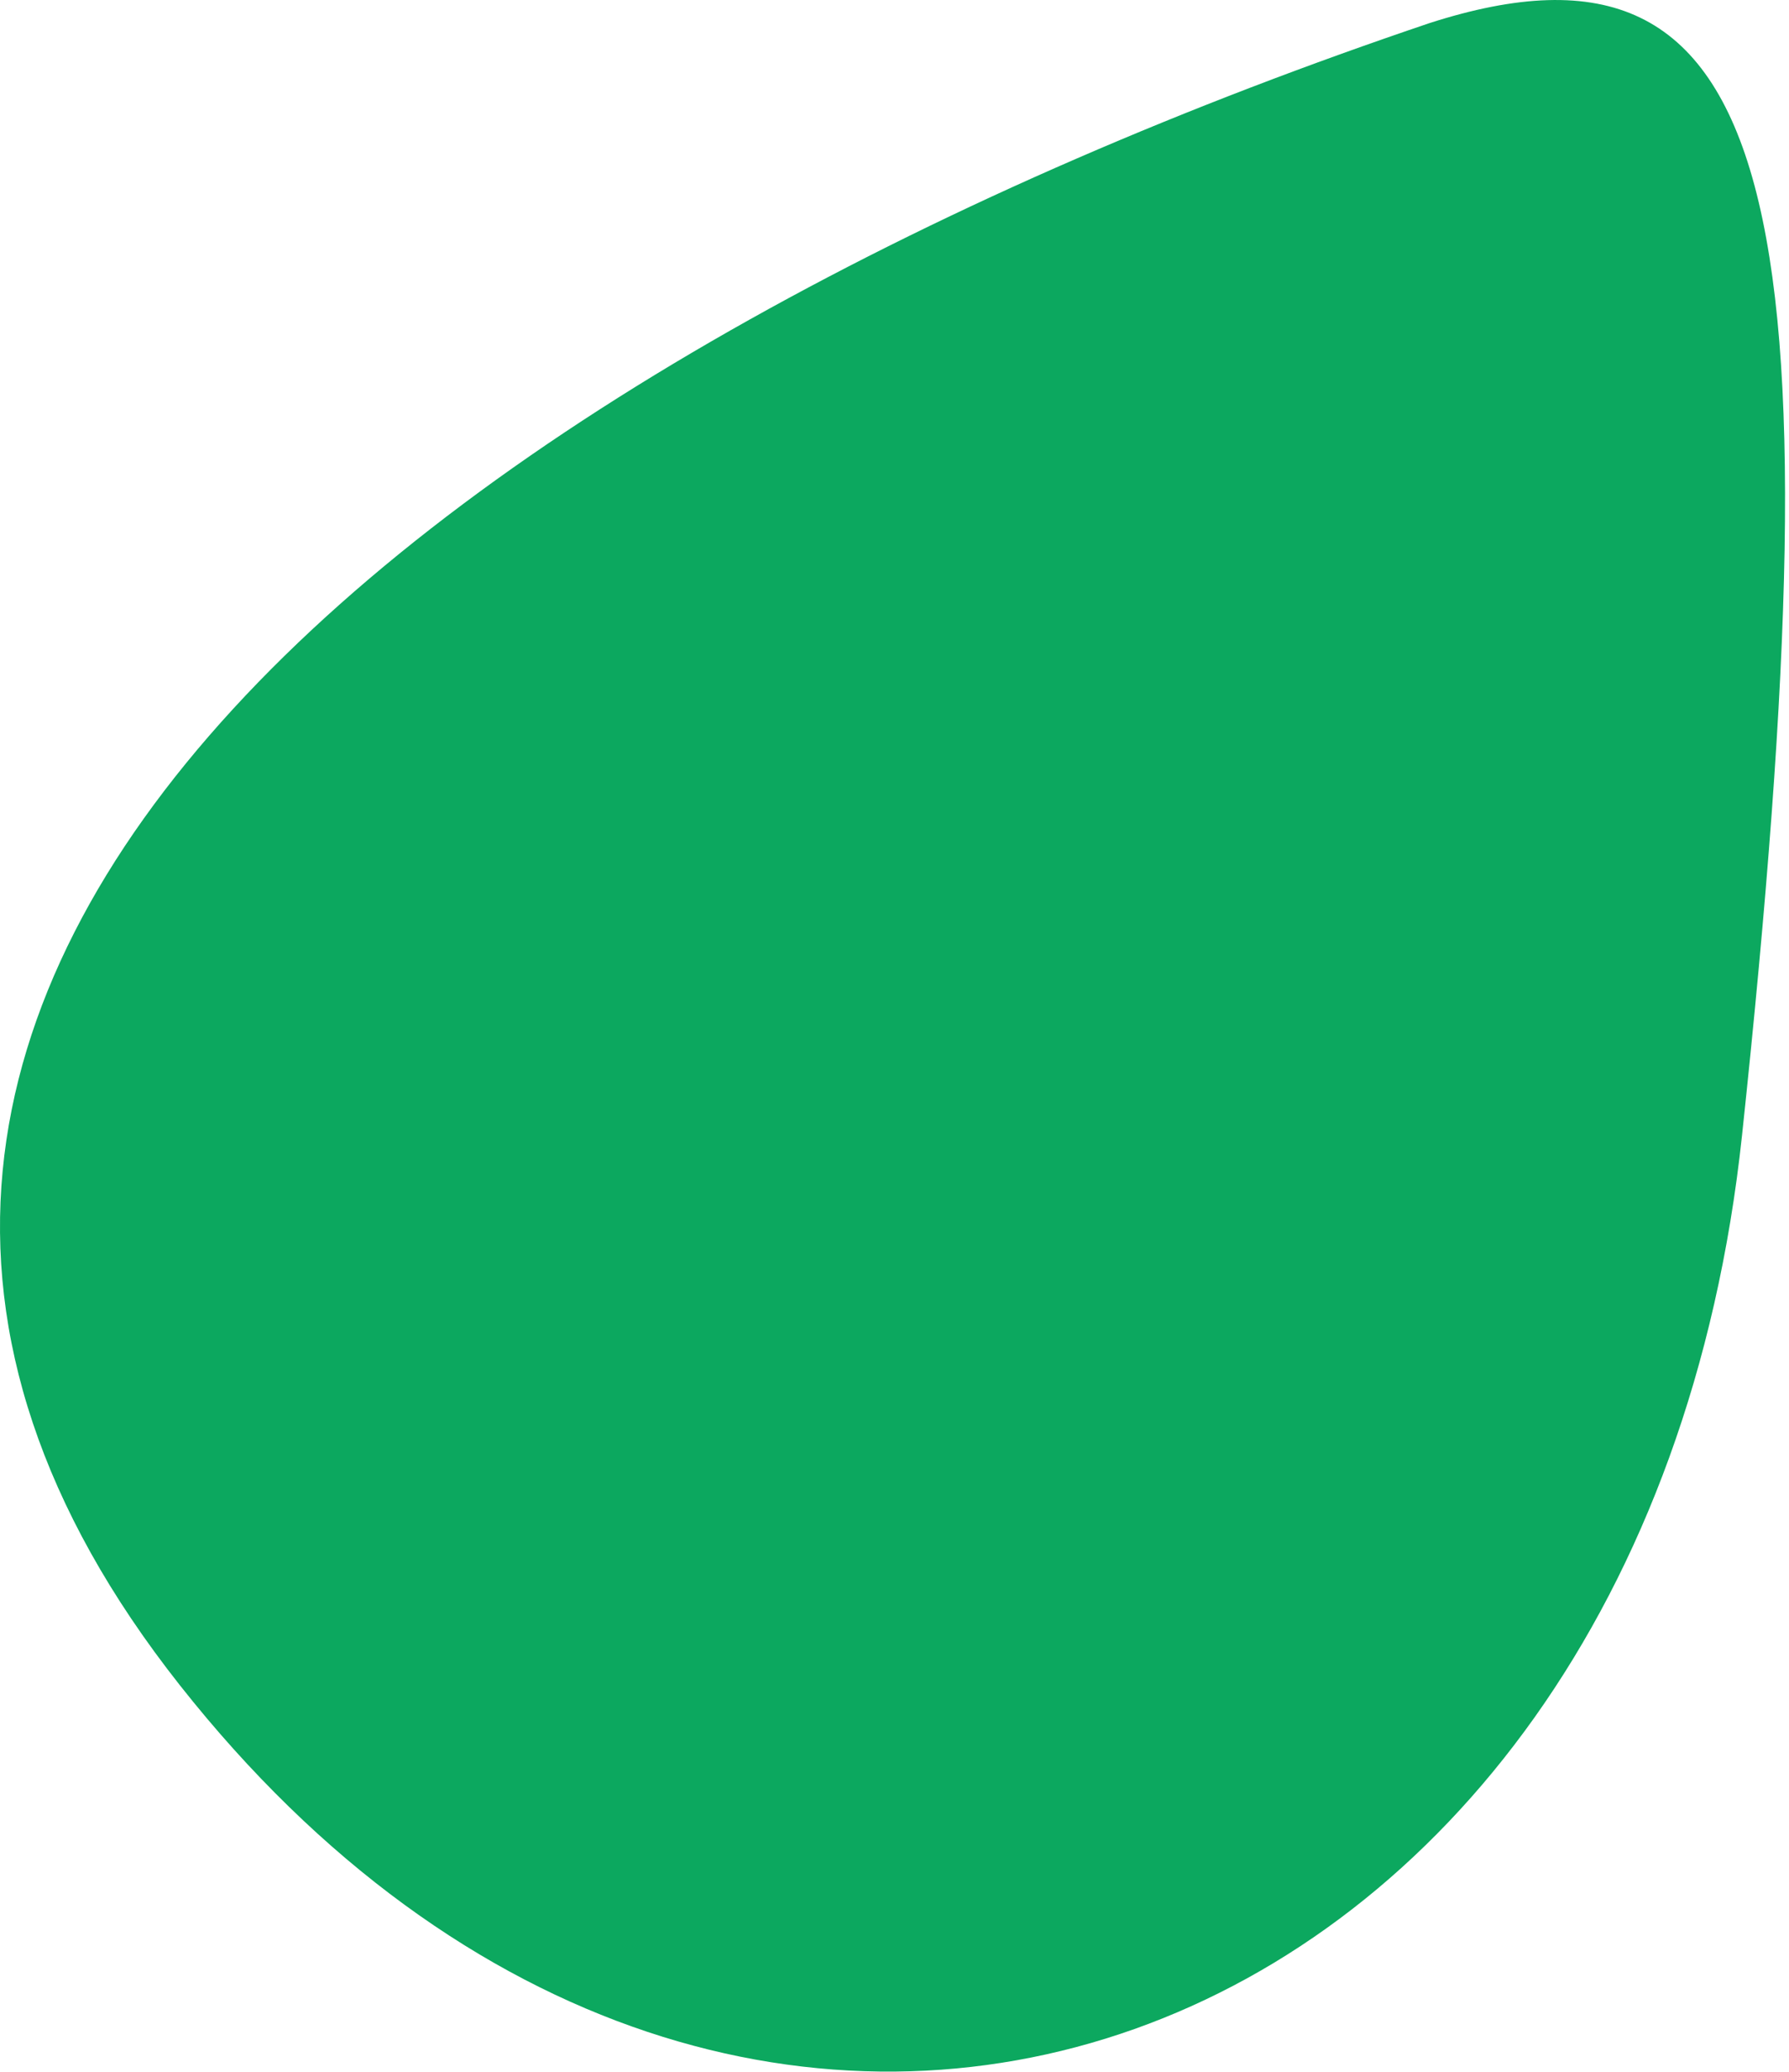
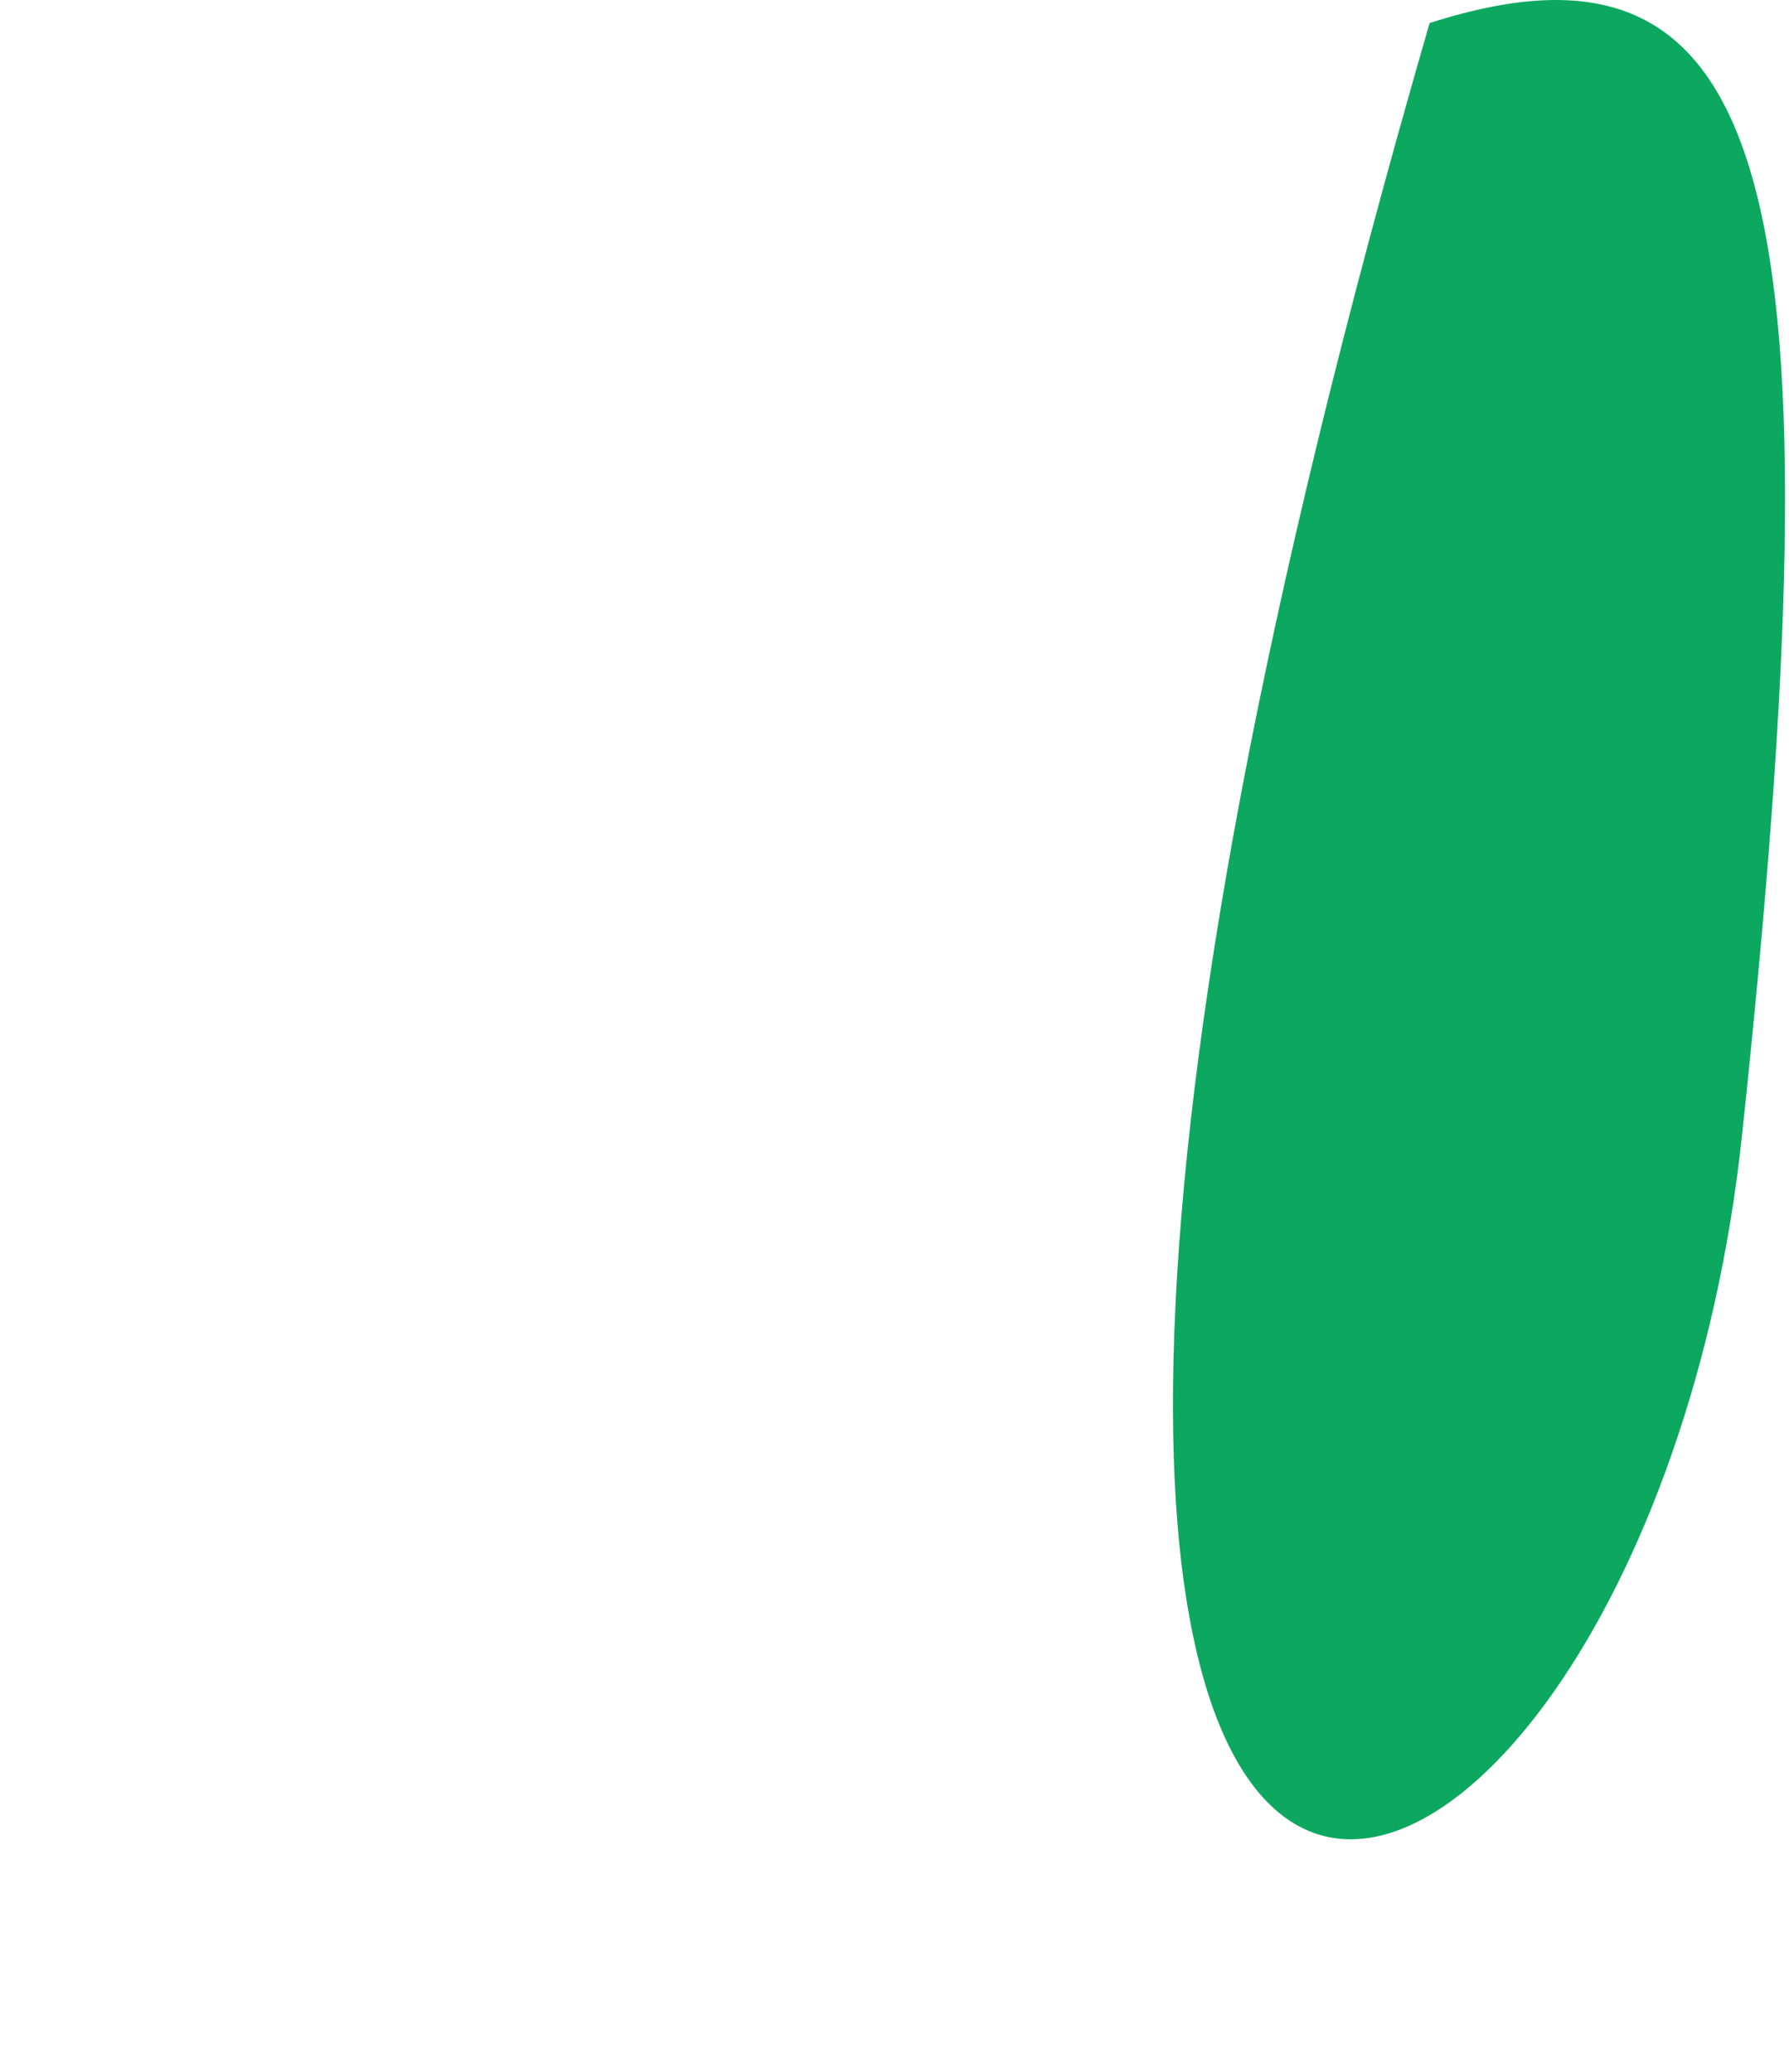
<svg xmlns="http://www.w3.org/2000/svg" width="19" height="22" viewBox="0 0 19 22" fill="none">
-   <path d="M15.183 0.245C4.964 3.696 -4.061 10.332 1.911 17.896C7.883 25.461 17.439 22.011 18.501 12.057C19.563 2.103 18.899 -0.949 15.183 0.245Z" fill="#0CA85F" />
+   <path d="M15.183 0.245C7.883 25.461 17.439 22.011 18.501 12.057C19.563 2.103 18.899 -0.949 15.183 0.245Z" fill="#0CA85F" />
</svg>